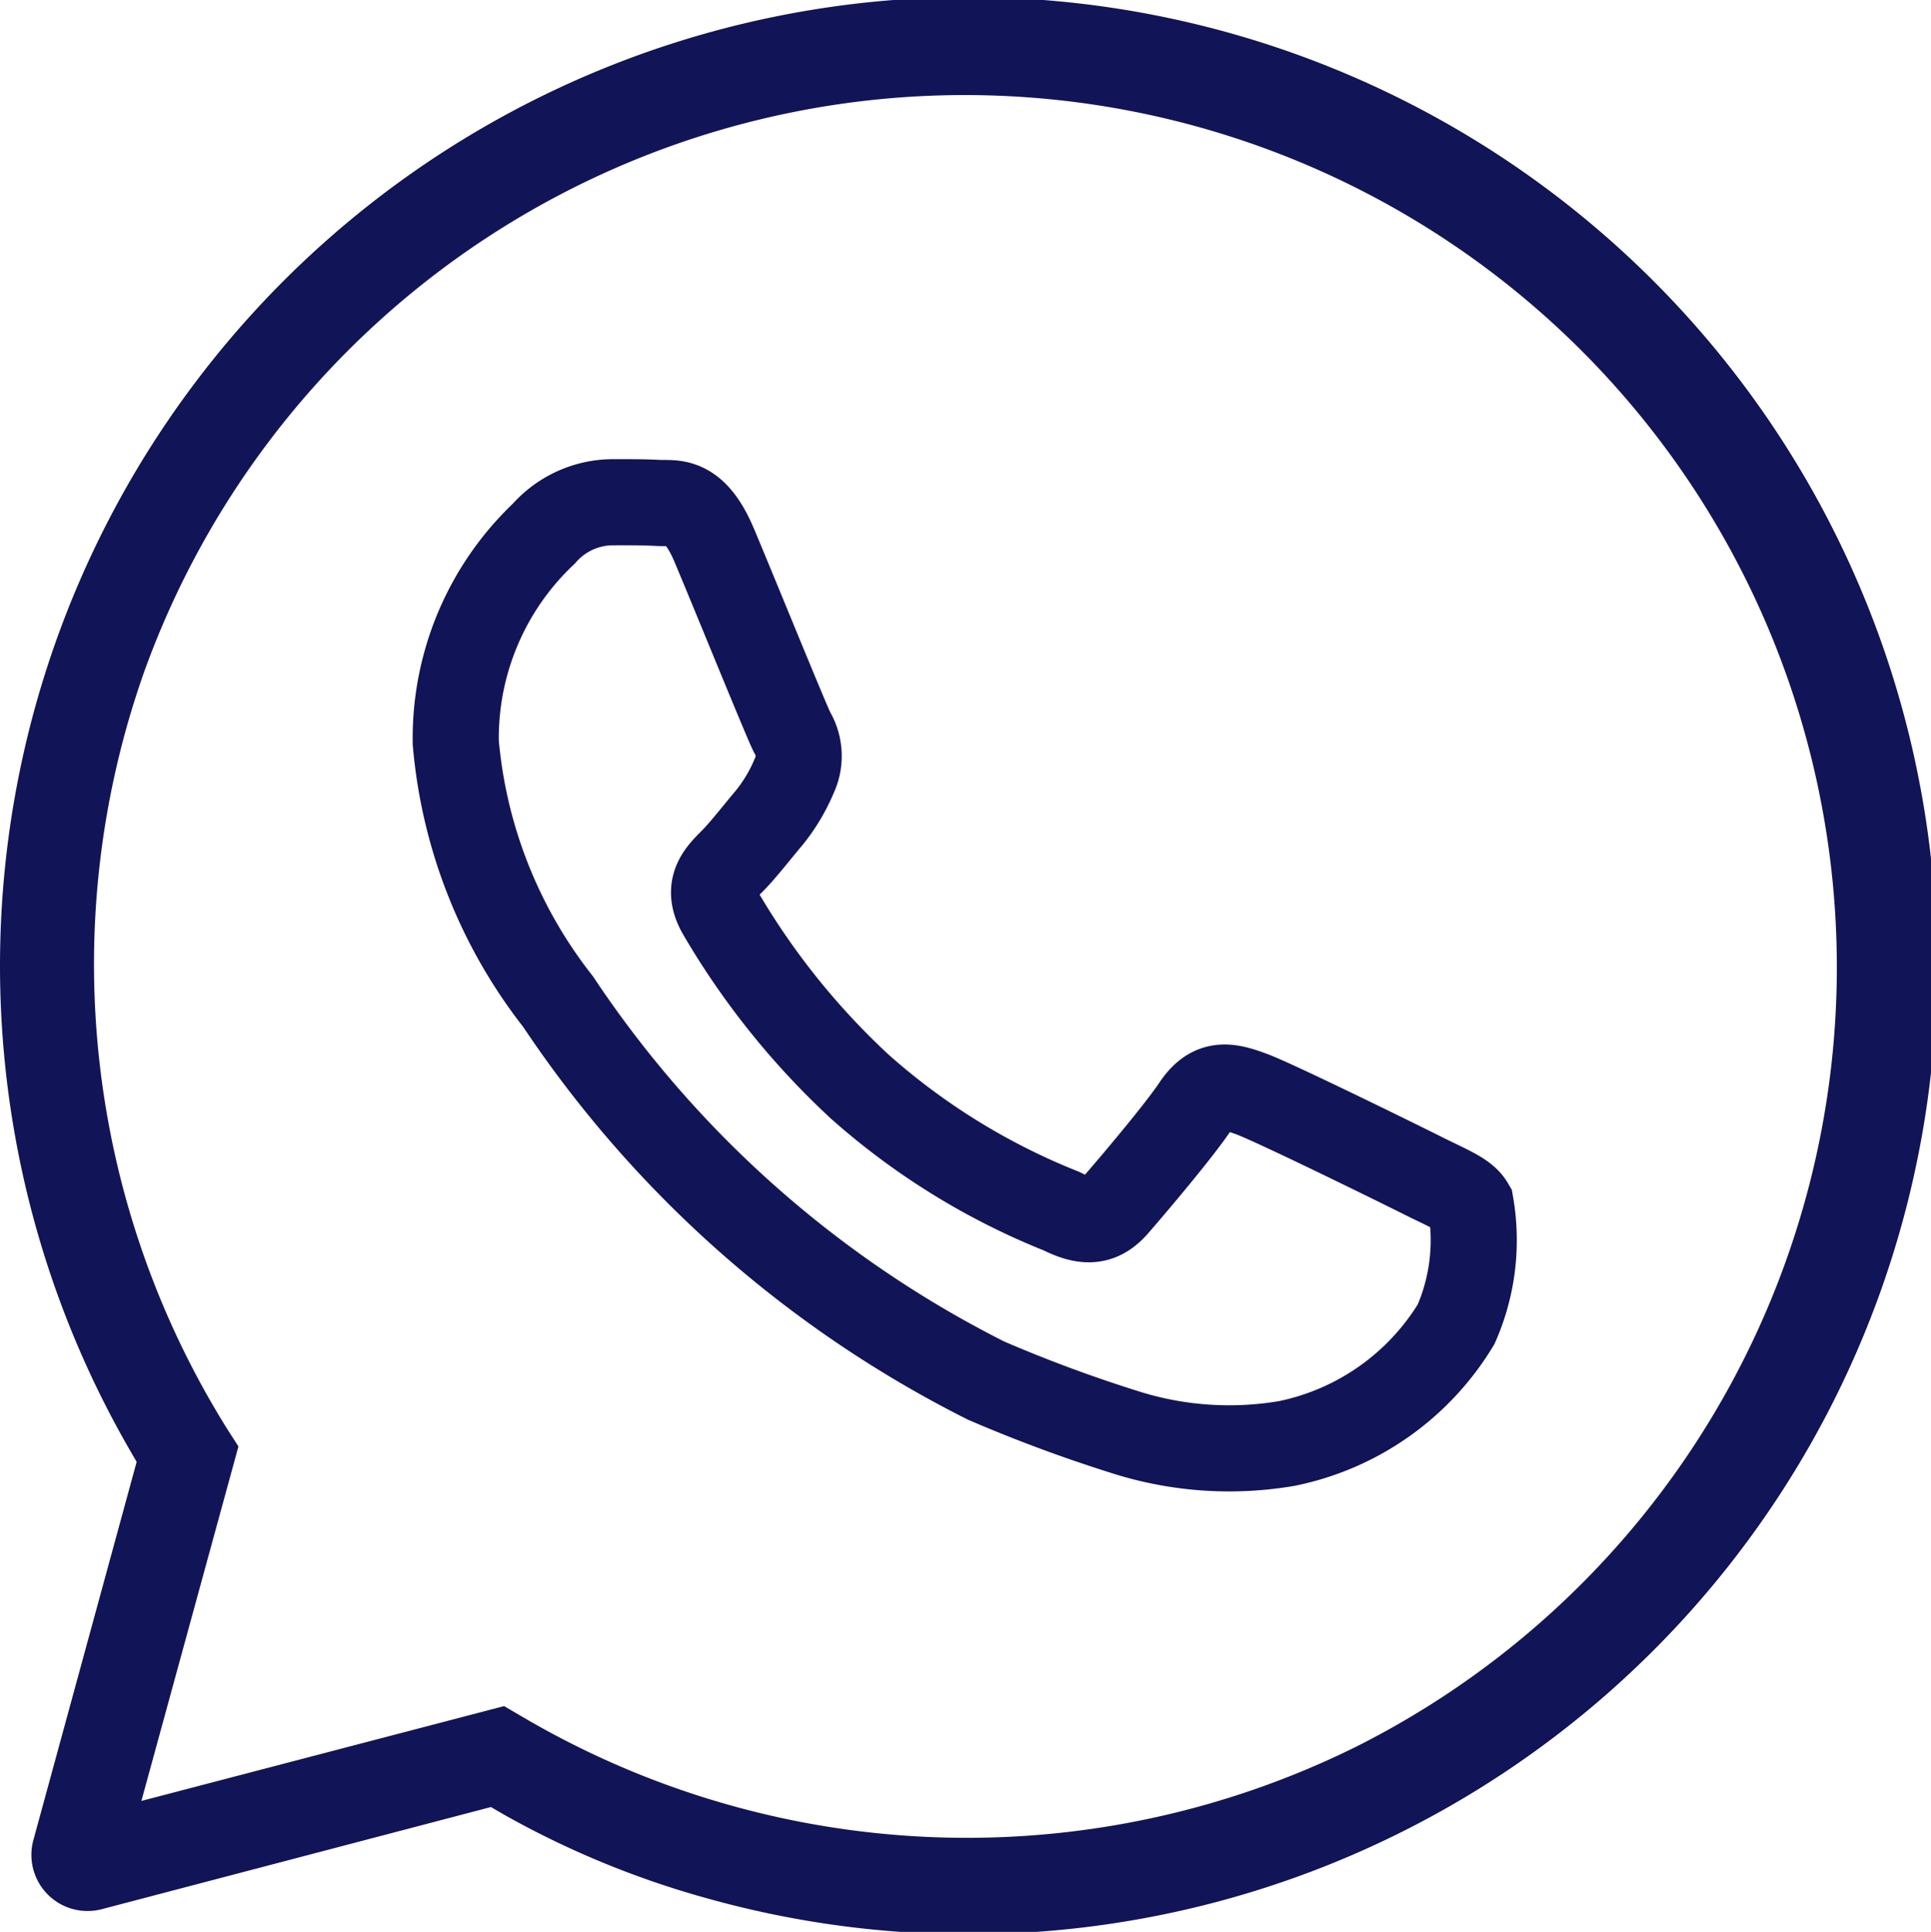
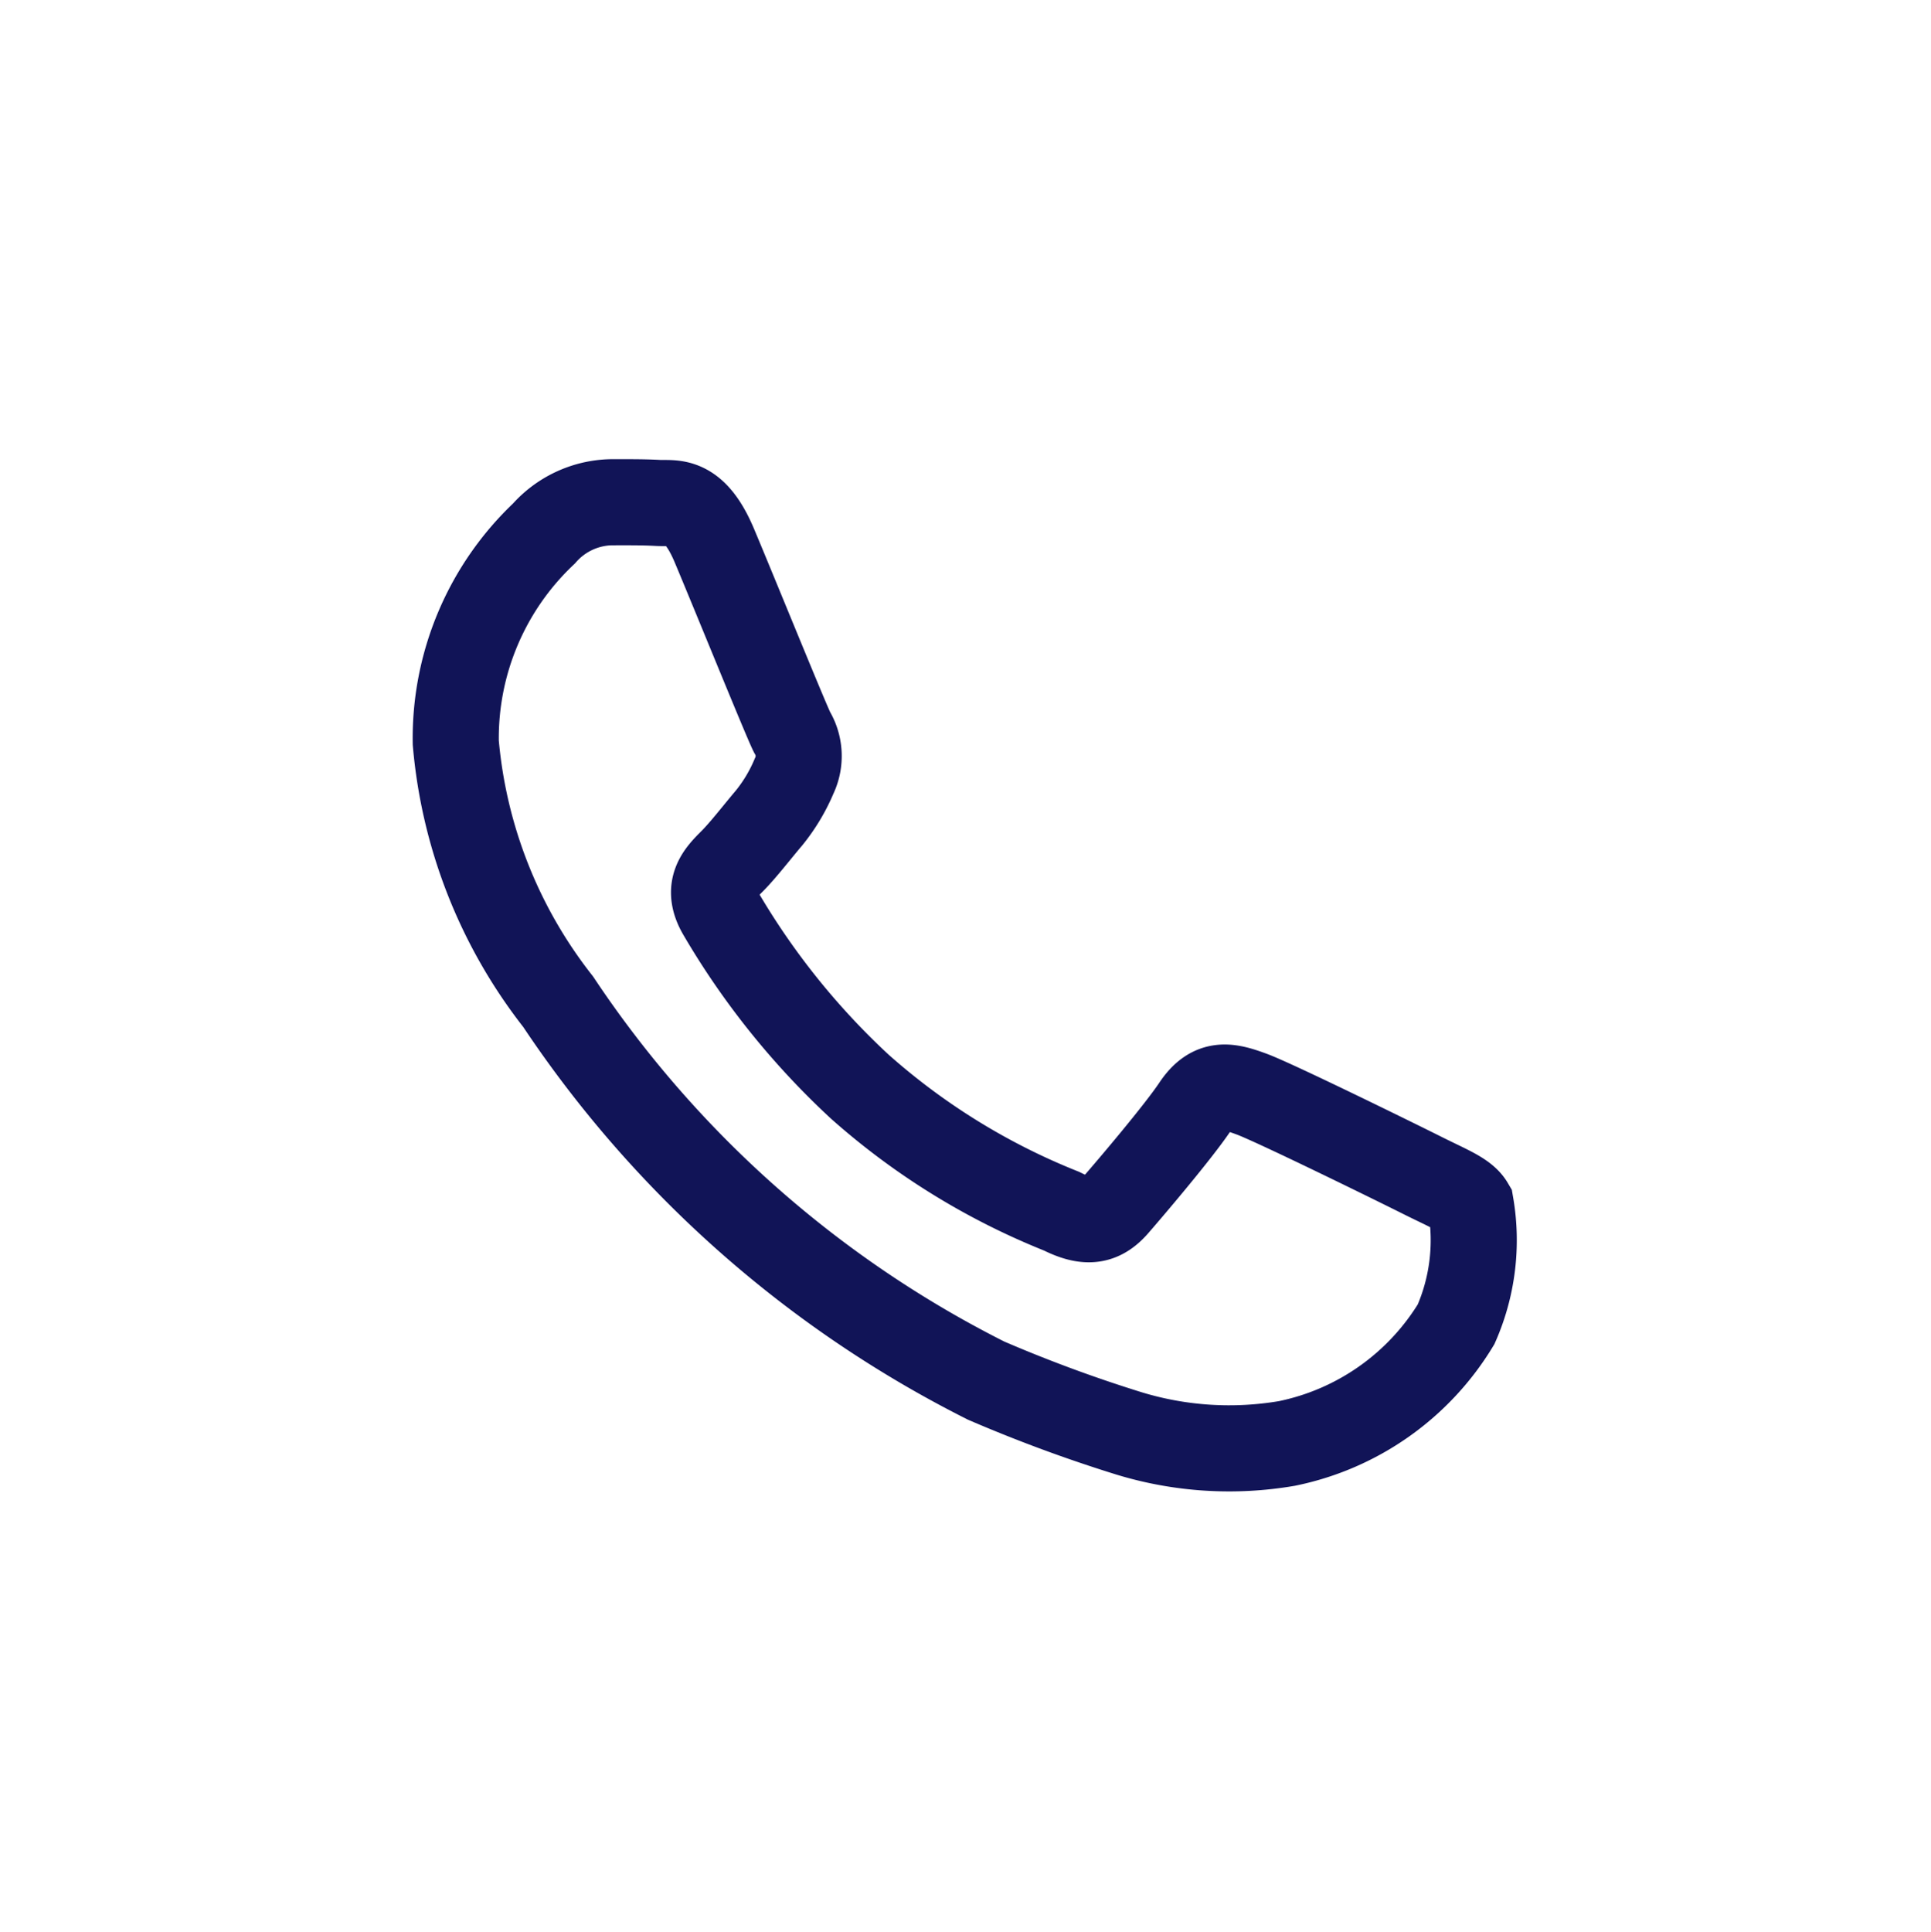
<svg xmlns="http://www.w3.org/2000/svg" width="22.425" height="22.433" viewBox="0 0 22.425 22.433">
  <g id="Grupo_1652" data-name="Grupo 1652" transform="translate(-297.381 -2024.379)">
    <g id="Grupo_1322" data-name="Grupo 1322" transform="translate(297.381 2024.379)">
      <path id="WA_Logo" data-name="WA Logo" d="M11.787,8.159c-.072-.122-.266-.194-.557-.34s-1.722-.849-1.989-.947-.461-.145-.655.146-.752.947-.921,1.141-.339.219-.63.073A7.968,7.968,0,0,1,4.693,6.787,8.786,8.786,0,0,1,3.074,4.77c-.169-.291-.018-.448.128-.594.131-.13.291-.339.436-.51a2,2,0,0,0,.291-.486.537.537,0,0,0-.024-.51c-.073-.145-.655-1.579-.9-2.162-.237-.567-.476-.49-.655-.5S1.989,0,1.8,0a1.072,1.072,0,0,0-.777.364A3.267,3.267,0,0,0,0,2.792,5.66,5.66,0,0,0,1.189,5.8,12.968,12.968,0,0,0,6.16,10.2a16.756,16.756,0,0,0,1.66.613,3.984,3.984,0,0,0,1.833.116,3,3,0,0,0,1.964-1.384A2.428,2.428,0,0,0,11.787,8.159Z" transform="translate(5.293 5.832)" fill="none" stroke="#111457" stroke-width="1" fill-rule="evenodd" />
-       <path id="Trazado_519" data-name="Trazado 519" d="M91.816,37.766a10.506,10.506,0,0,0,2.368.971,11.247,11.247,0,1,0-6.737-5.231l.091.157-1.2,4.394a.652.652,0,0,0,.795.8l4.519-1.186Zm-3.224-4.481a10.188,10.188,0,0,1-.976-8.77,10.128,10.128,0,1,1,14.089,12.453,10.186,10.186,0,0,1-9.7-.352l-.2-.117L87.593,37.6l1.127-4.116Z" transform="translate(-85.951 -16.688)" fill="#111457" />
    </g>
  </g>
</svg>